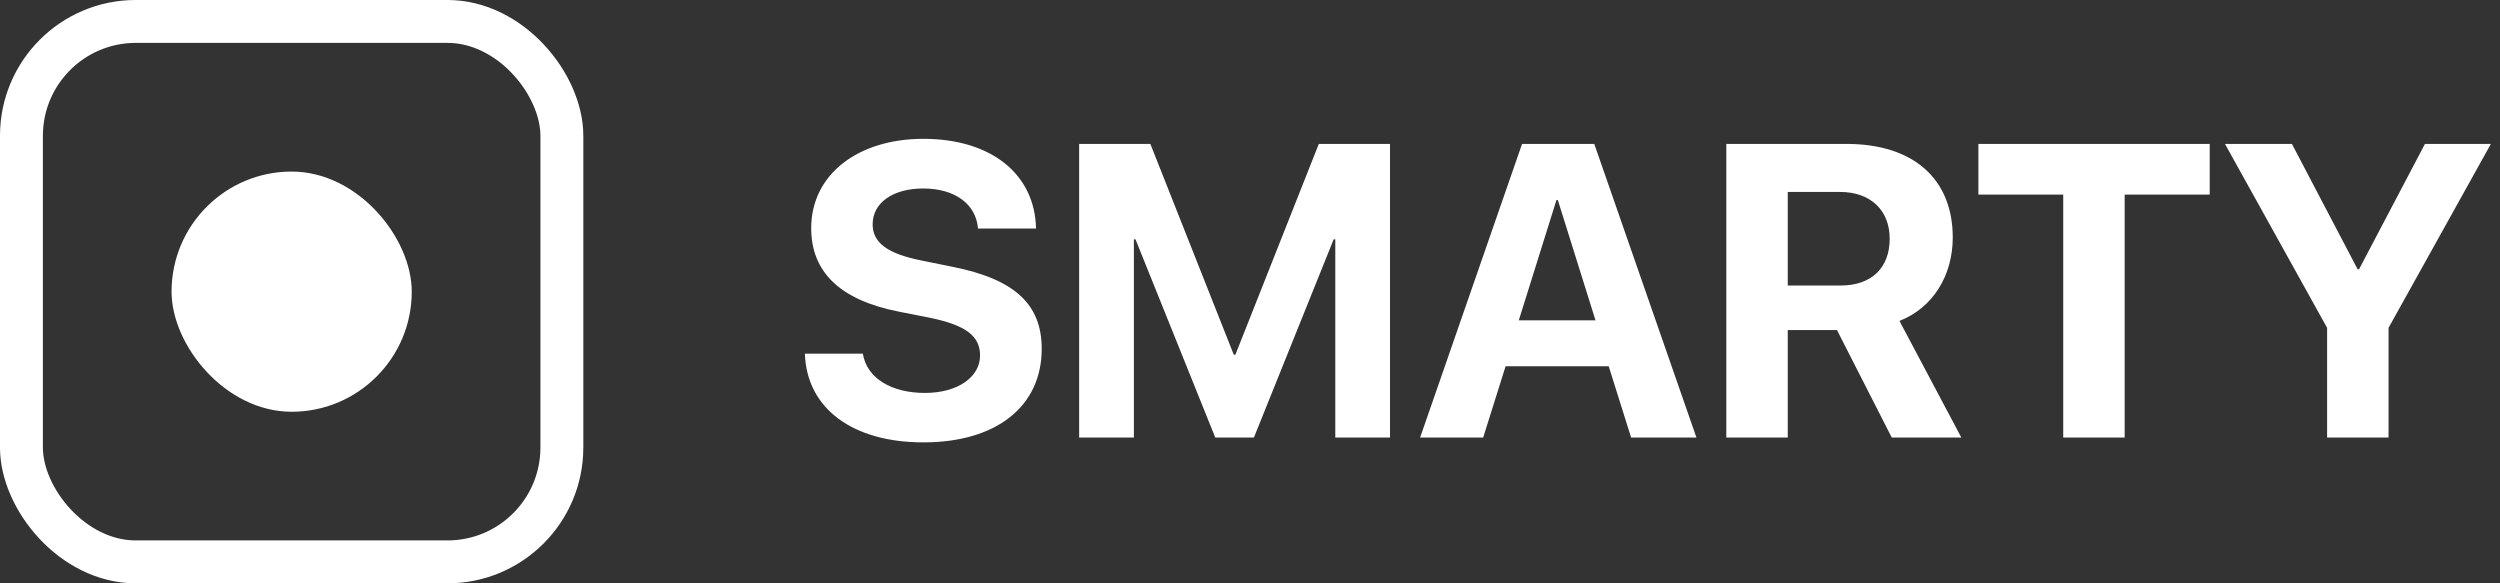
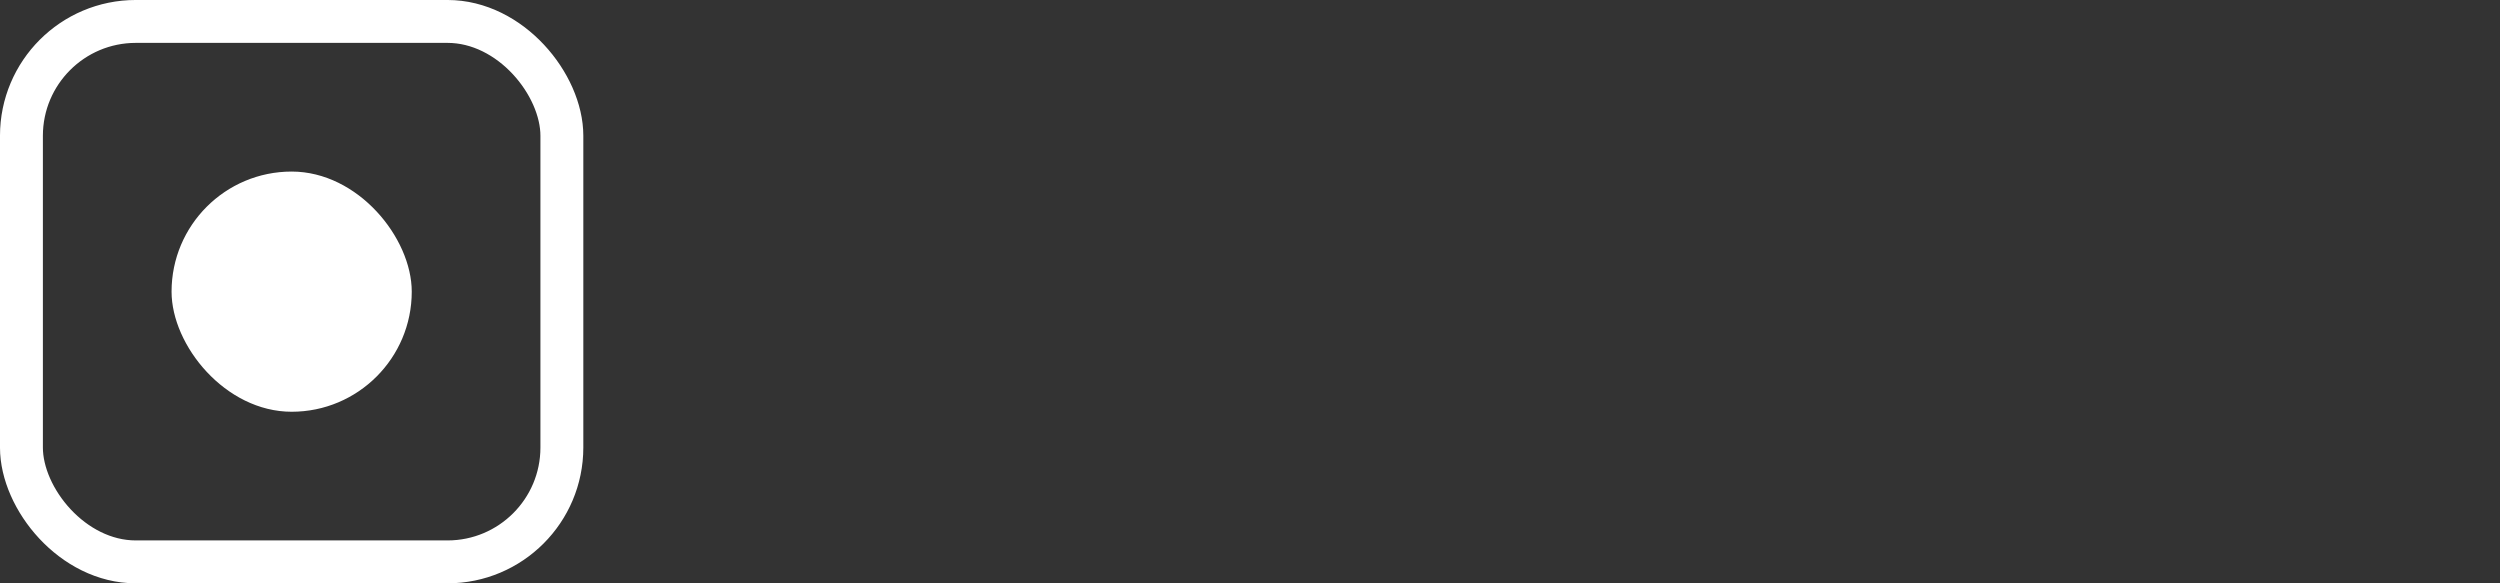
<svg xmlns="http://www.w3.org/2000/svg" width="120px" height="28px" viewBox="0 0 120 28" version="1.1">
  <rect x="0" y="0" width="120" height="28" fill="#333333" stroke="none" />
  <title>logo</title>
  <desc>Created with Sketch.</desc>
  <g id="Home" stroke="none" stroke-width="1" fill="none" fill-rule="evenodd">
    <g id="Home-page" transform="translate(-205, -49)">
      <g id="top-section">
        <g id="header">
          <g id="logo" transform="translate(205, 49)">
-             <path d="M44.318,21.234 C47.844,21.234 50.002,19.496 50.002,16.742 C50.002,14.604 48.703,13.402 45.725,12.807 L44.23,12.504 C42.57,12.172 41.887,11.635 41.887,10.766 C41.887,9.73 42.863,9.047 44.318,9.047 C45.803,9.047 46.848,9.77 46.945,10.971 L49.729,10.971 C49.68,8.383 47.609,6.664 44.318,6.664 C41.184,6.664 38.938,8.373 38.938,10.951 C38.938,13.051 40.314,14.398 43.127,14.955 L44.611,15.248 C46.379,15.609 47.043,16.137 47.043,17.064 C47.043,18.1 45.969,18.861 44.396,18.861 C42.795,18.861 41.604,18.158 41.418,16.977 L38.635,16.977 C38.723,19.633 40.959,21.234 44.318,21.234 Z M54.426,21 L54.426,11.488 L54.504,11.488 L58.332,21 L60.188,21 L64.016,11.488 L64.094,11.488 L64.094,21 L66.721,21 L66.721,6.908 L63.303,6.908 L59.299,17.025 L59.221,17.025 L55.217,6.908 L51.799,6.908 L51.799,21 L54.426,21 Z M71.193,21 L72.268,17.582 L77.219,17.582 L78.293,21 L81.428,21 L76.525,6.908 L73.059,6.908 L68.166,21 L71.193,21 Z M76.584,15.375 L72.902,15.375 L74.709,9.604 L74.777,9.604 L76.584,15.375 Z M85.812,21 L85.812,15.844 L88.176,15.844 L90.803,21 L94.143,21 L91.174,15.404 C92.795,14.77 93.732,13.207 93.732,11.4 C93.732,8.617 91.877,6.908 88.635,6.908 L82.863,6.908 L82.863,21 L85.812,21 Z M88.352,13.705 L85.812,13.705 L85.812,9.213 L88.322,9.213 C89.787,9.213 90.705,10.092 90.705,11.459 C90.705,12.855 89.836,13.705 88.352,13.705 Z M101.984,21 L101.984,9.34 L106.066,9.34 L106.066,6.908 L94.963,6.908 L94.963,9.34 L99.035,9.34 L99.035,21 L101.984,21 Z M114.65,21 L114.65,15.736 L119.562,6.908 L116.398,6.908 L113.234,12.924 L113.166,12.924 L110.012,6.908 L106.799,6.908 L111.701,15.736 L111.701,21 L114.65,21 Z" id="SMARTY" fill="#FFFFFF" fill-rule="nonzero" />
            <g id="Rectangle">
              <rect stroke="#FFFFFF" stroke-width="2.059" x="1.029" y="1.029" width="25.941" height="25.941" rx="5.49" />
              <rect fill="#FFFFFF" x="8.235" y="8.235" width="11.529" height="11.529" rx="5.765" />
            </g>
          </g>
        </g>
      </g>
    </g>
  </g>
</svg>